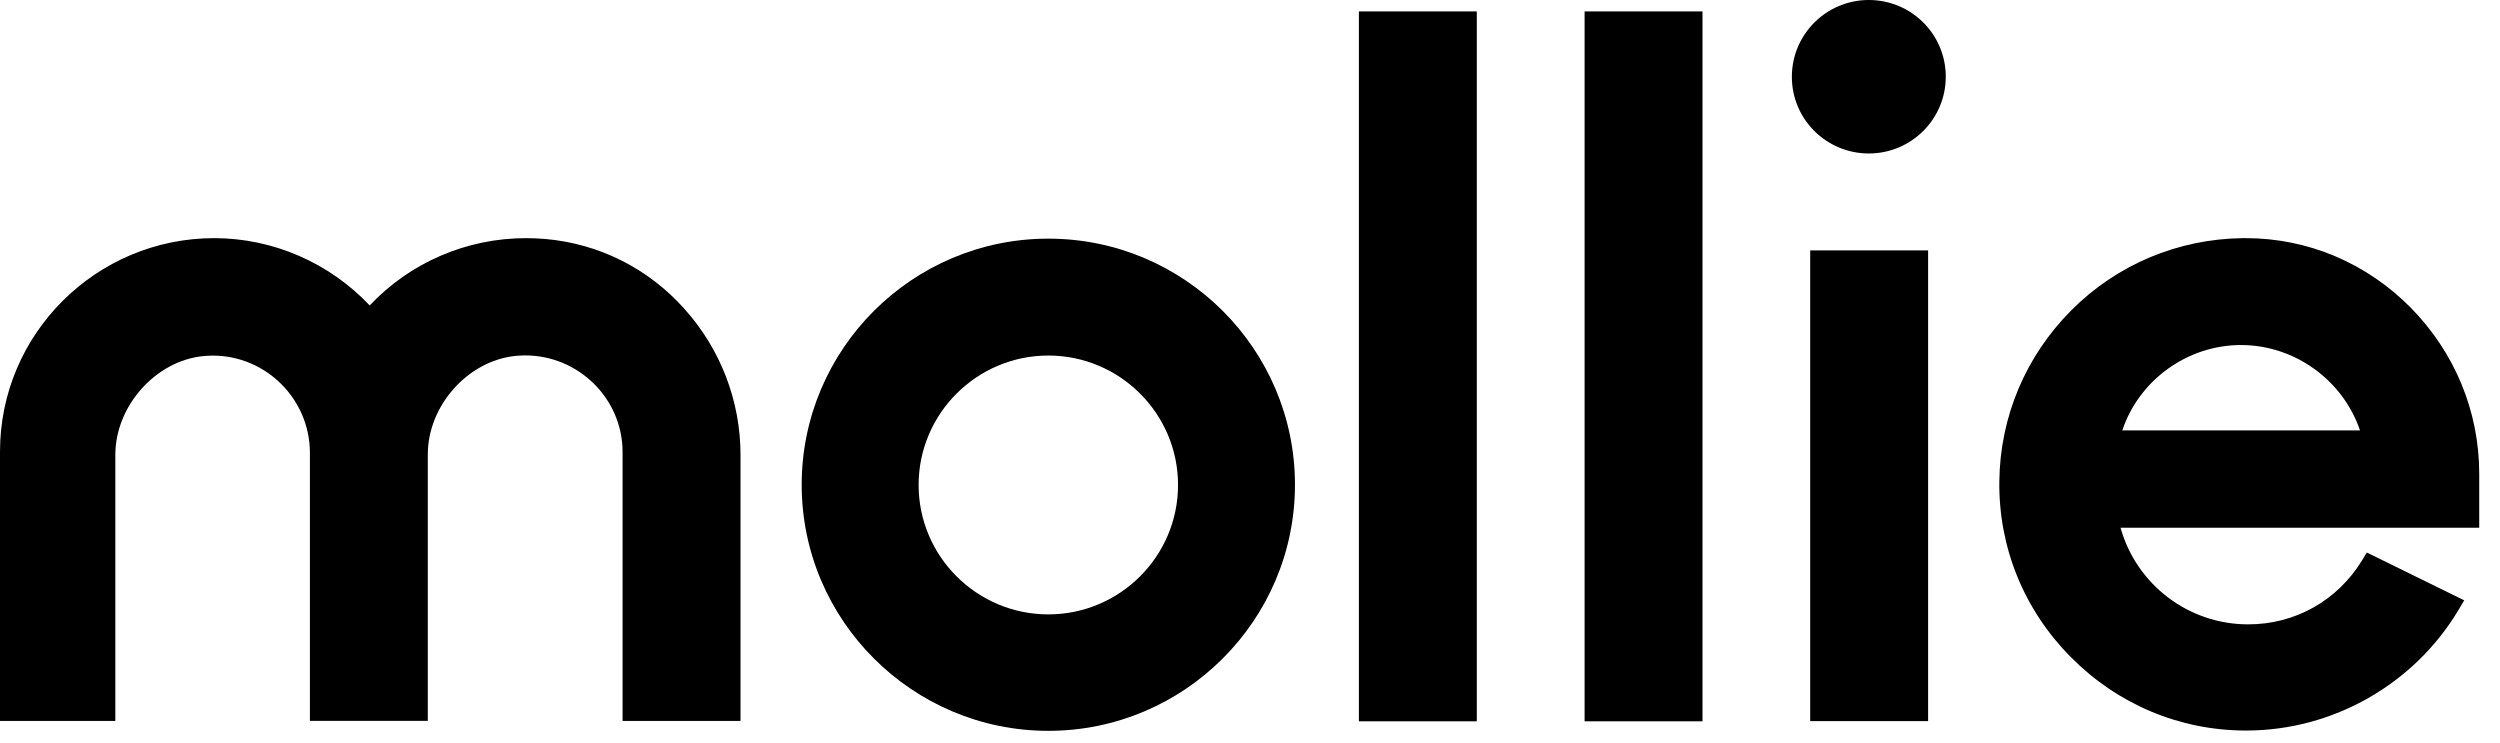
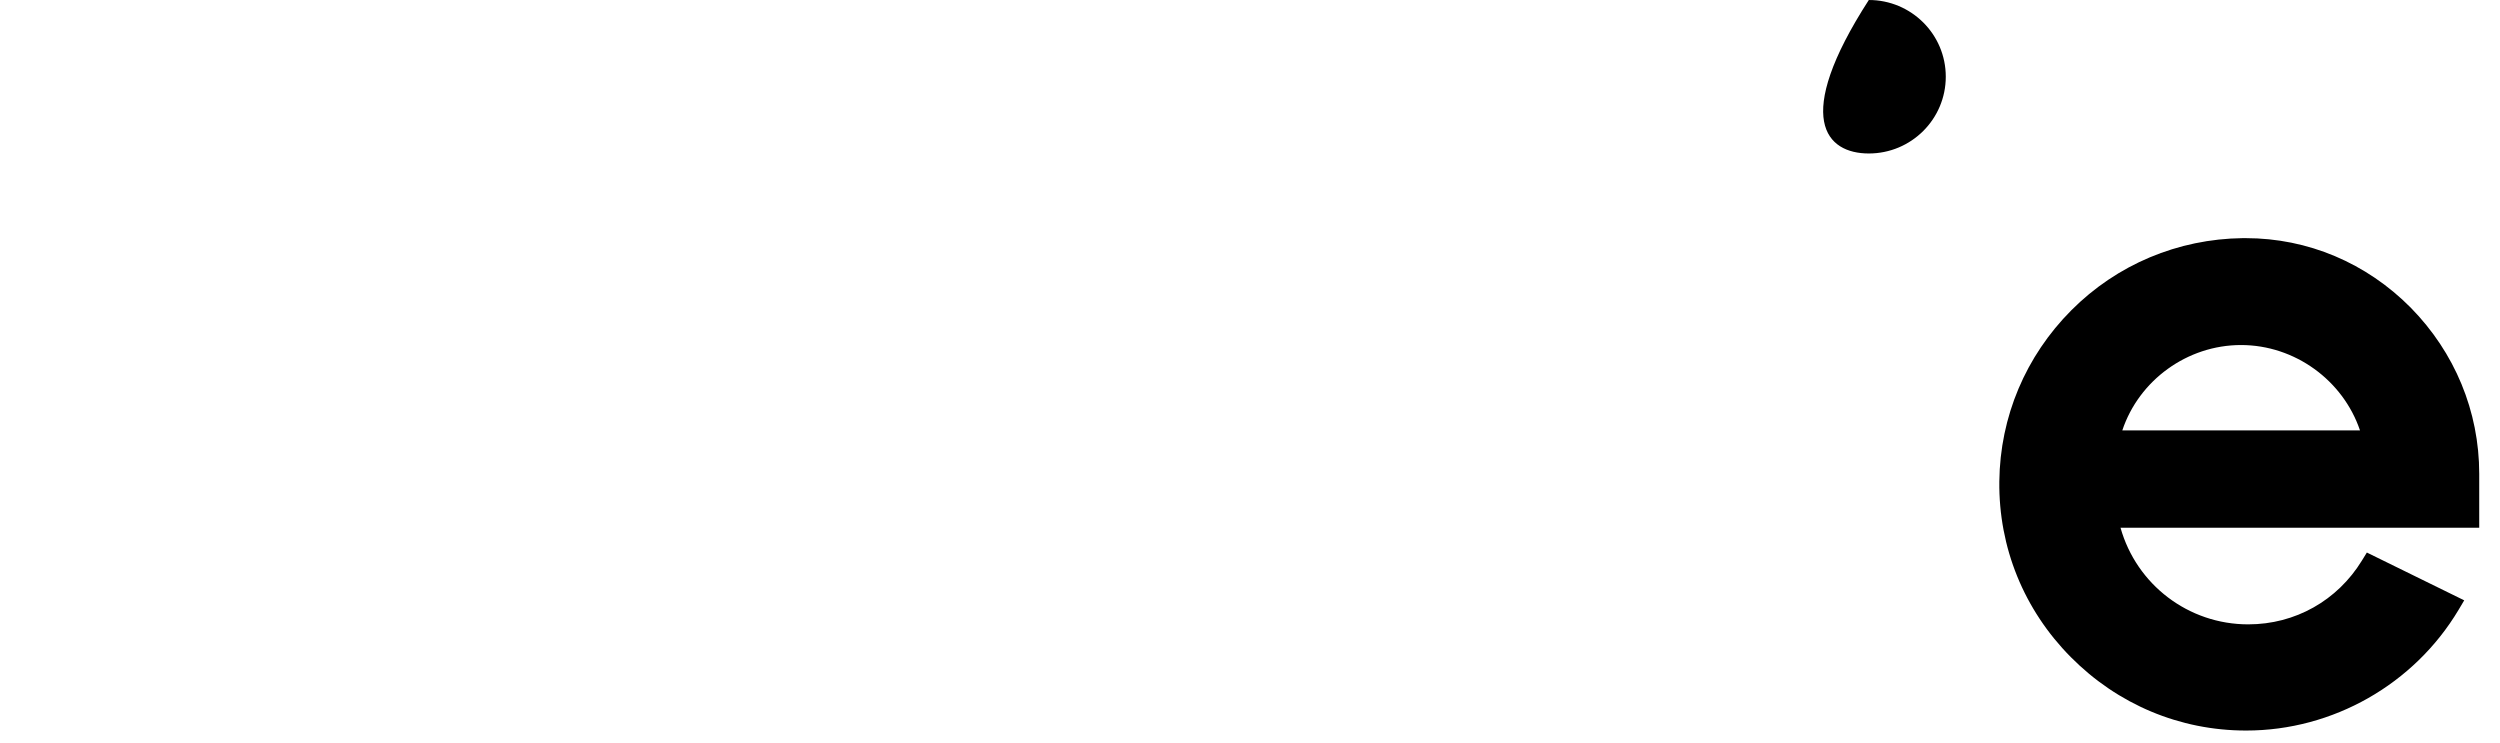
<svg xmlns="http://www.w3.org/2000/svg" width="74" height="22" viewBox="0 0 74 22" fill="none">
-   <path d="M31.031 7.064C27 7.064 23.73 10.336 23.73 14.349C23.73 18.362 27.009 21.633 31.031 21.633C35.052 21.633 38.331 18.362 38.331 14.349C38.331 10.336 35.061 7.064 31.031 7.064ZM31.031 18.186C28.914 18.186 27.191 16.467 27.191 14.355C27.191 12.243 28.914 10.524 31.031 10.524C33.147 10.524 34.87 12.243 34.87 14.355C34.87 16.467 33.147 18.186 31.031 18.186Z" fill="black" />
-   <path d="M55.317 4.543C56.573 4.543 57.595 3.527 57.595 2.27C57.595 1.014 56.573 0 55.317 0C54.061 0 53.039 1.016 53.039 2.273C53.039 3.53 54.061 4.543 55.317 4.543Z" fill="black" />
-   <path d="M16.133 7.073C15.942 7.058 15.76 7.049 15.572 7.049C13.811 7.049 12.141 7.77 10.943 9.041C9.746 7.776 8.081 7.049 6.338 7.049C2.844 7.052 0 9.882 0 13.367V21.34H3.414V13.464C3.414 12.017 4.606 10.684 6.009 10.541C6.109 10.532 6.205 10.526 6.296 10.526C7.876 10.526 9.164 11.812 9.173 13.388V21.337H12.663V13.449C12.663 12.011 13.846 10.678 15.258 10.535C15.358 10.526 15.455 10.52 15.546 10.52C17.125 10.52 18.423 11.8 18.428 13.367V21.34H21.919V13.464C21.919 11.867 21.326 10.327 20.257 9.141C19.192 7.946 17.727 7.21 16.133 7.073Z" fill="black" />
-   <path d="M43.713 0.338H40.223V21.351H43.713V0.338ZM50.394 0.338H46.904V21.351H50.394V0.338ZM57.072 7.412H53.582V21.345H57.072V7.412Z" fill="black" />
+   <path d="M55.317 4.543C56.573 4.543 57.595 3.527 57.595 2.27C57.595 1.014 56.573 0 55.317 0C53.039 3.53 54.061 4.543 55.317 4.543Z" fill="black" />
  <path d="M73.385 14.023C73.385 12.175 72.662 10.435 71.359 9.108C70.047 7.784 68.315 7.049 66.472 7.049H66.381C64.47 7.073 62.662 7.828 61.311 9.185C59.961 10.541 59.201 12.333 59.18 14.249C59.157 16.203 59.908 18.051 61.297 19.451C62.685 20.851 64.523 21.624 66.481 21.624H66.489C69.055 21.624 71.459 20.253 72.774 18.051L72.941 17.77L70.059 16.355L69.915 16.589C69.187 17.778 67.936 18.481 66.548 18.481C64.772 18.481 63.24 17.301 62.767 15.62H73.385V14.023ZM66.334 10.213C67.928 10.213 69.354 11.258 69.856 12.74H62.82C63.313 11.258 64.74 10.213 66.334 10.213Z" fill="black" />
</svg>